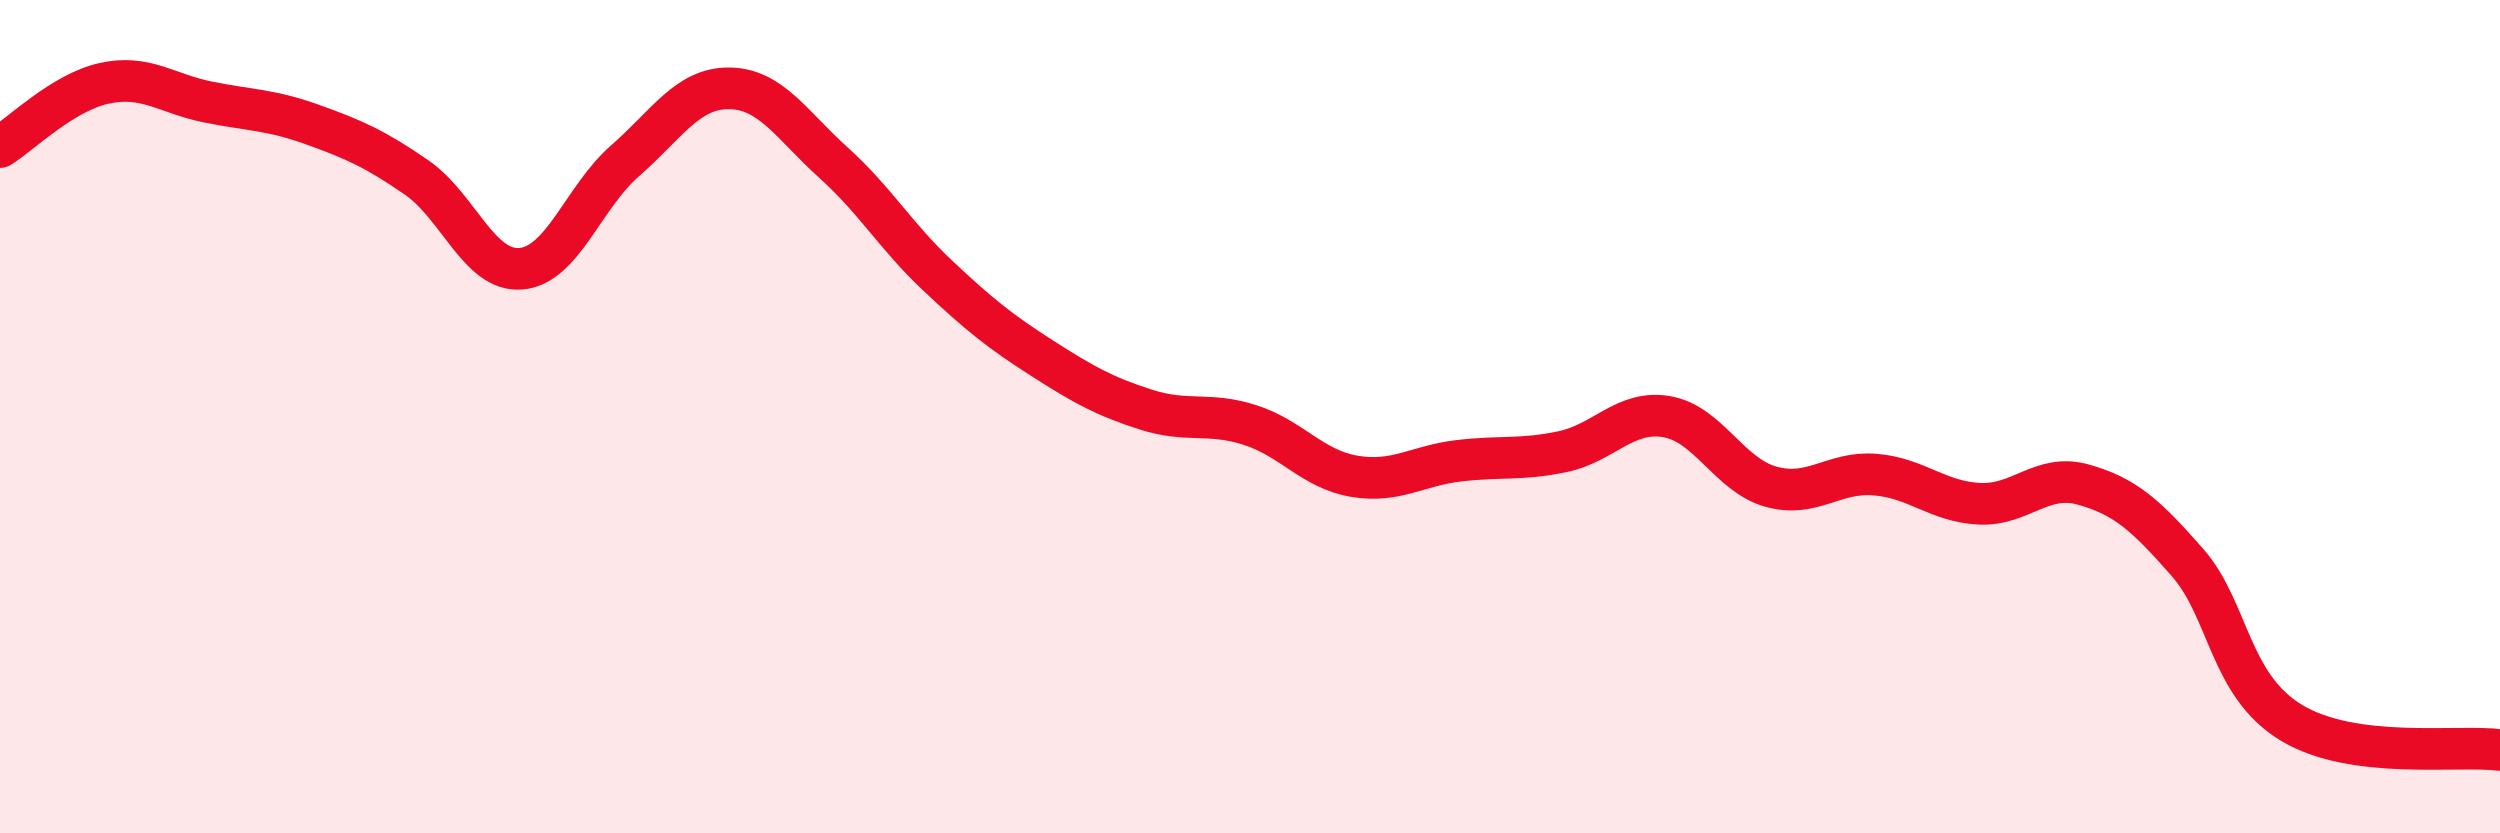
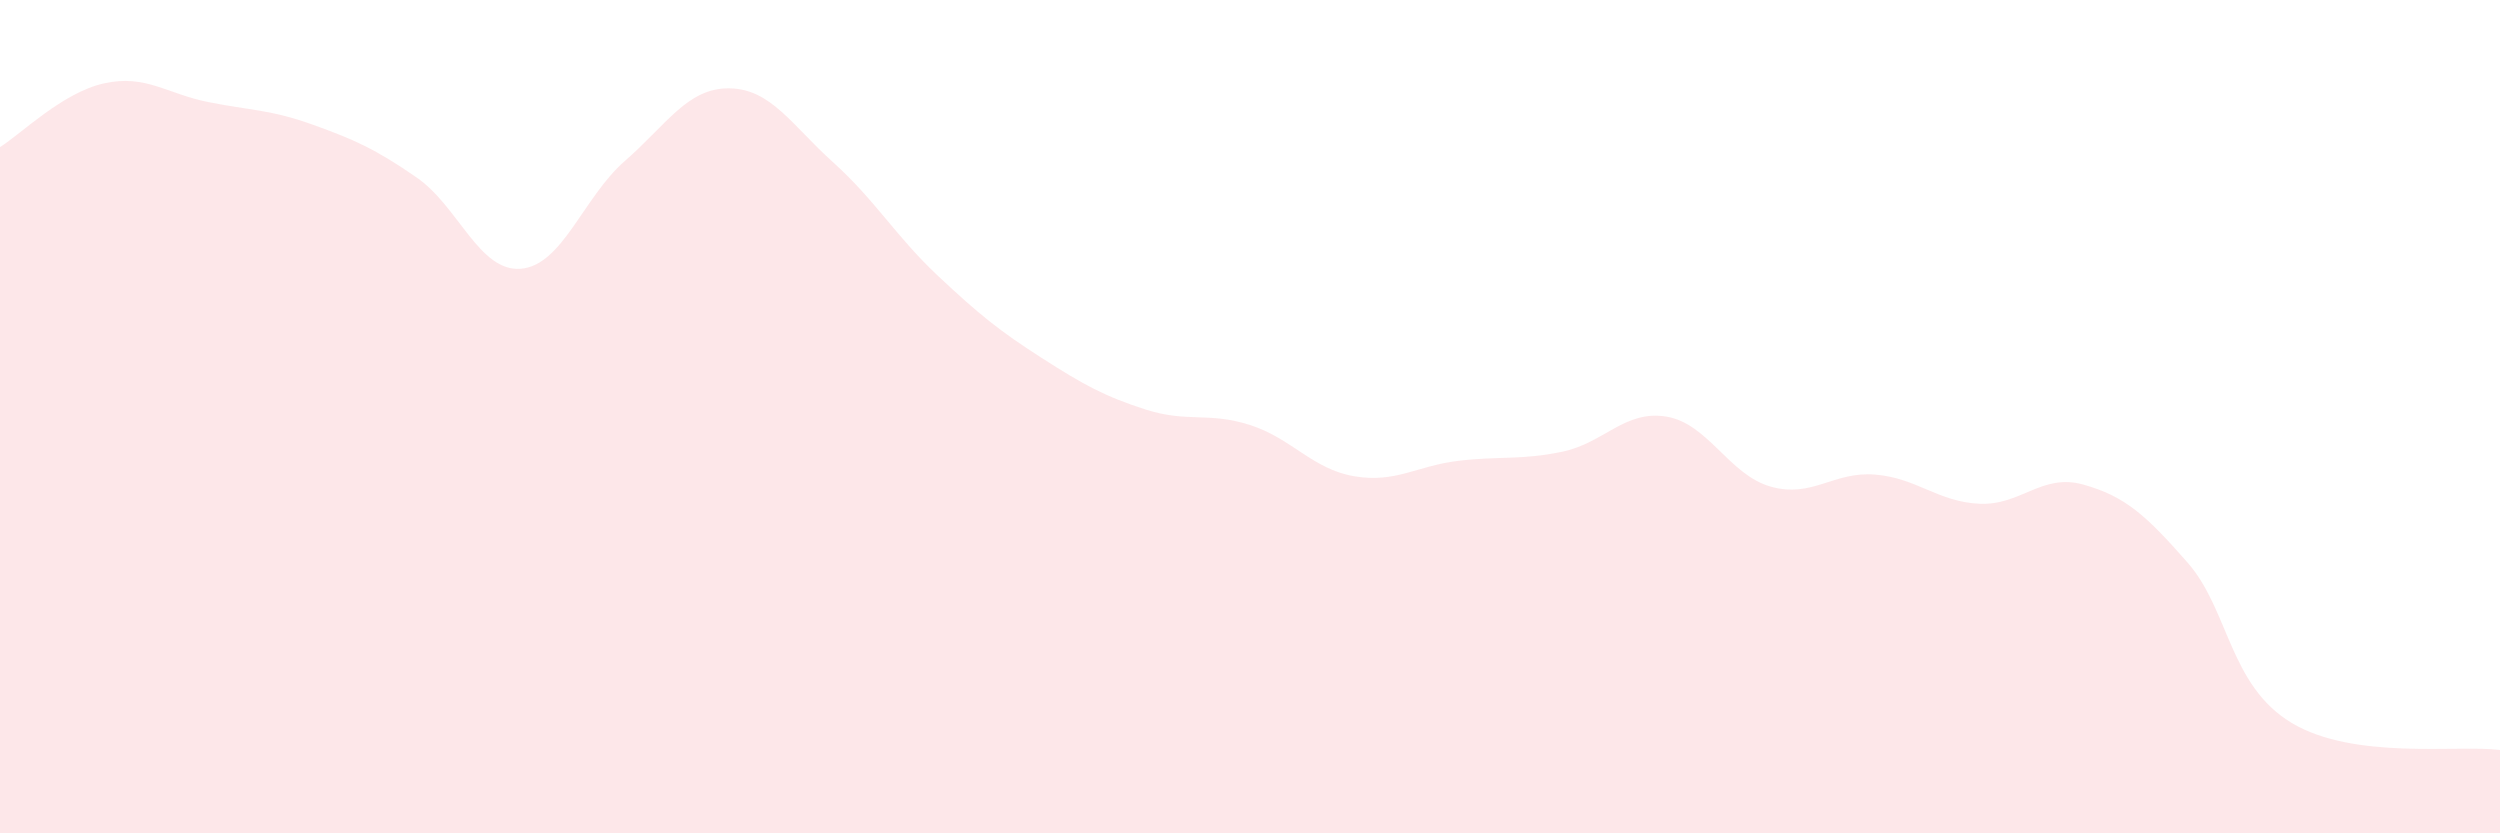
<svg xmlns="http://www.w3.org/2000/svg" width="60" height="20" viewBox="0 0 60 20">
  <path d="M 0,3.53 C 0.5,3.22 1.5,2.22 2.5,2 C 3.5,1.78 4,2.25 5,2.45 C 6,2.65 6.5,2.63 7.5,2.99 C 8.5,3.35 9,3.57 10,4.26 C 11,4.95 11.5,6.53 12.5,6.45 C 13.5,6.37 14,4.73 15,3.86 C 16,2.99 16.5,2.11 17.5,2.12 C 18.5,2.13 19,3 20,3.9 C 21,4.8 21.5,5.67 22.5,6.61 C 23.5,7.55 24,7.95 25,8.59 C 26,9.23 26.5,9.51 27.5,9.83 C 28.5,10.15 29,9.88 30,10.2 C 31,10.52 31.5,11.26 32.5,11.43 C 33.5,11.6 34,11.18 35,11.06 C 36,10.94 36.5,11.05 37.5,10.84 C 38.5,10.63 39,9.83 40,10 C 41,10.17 41.5,11.4 42.5,11.68 C 43.5,11.96 44,11.31 45,11.39 C 46,11.47 46.5,12.04 47.5,12.09 C 48.5,12.14 49,11.35 50,11.63 C 51,11.91 51.5,12.36 52.5,13.5 C 53.5,14.64 53.5,16.45 55,17.35 C 56.5,18.25 59,17.87 60,18L60 20L0 20Z" fill="#EB0A25" opacity="0.1" stroke-linecap="round" stroke-linejoin="round" />
-   <path d="M 0,3.53 C 0.5,3.22 1.5,2.22 2.5,2 C 3.5,1.78 4,2.25 5,2.45 C 6,2.65 6.5,2.63 7.5,2.99 C 8.5,3.35 9,3.57 10,4.26 C 11,4.95 11.5,6.53 12.5,6.45 C 13.5,6.37 14,4.73 15,3.86 C 16,2.99 16.5,2.11 17.5,2.12 C 18.5,2.13 19,3 20,3.9 C 21,4.8 21.5,5.67 22.5,6.61 C 23.5,7.55 24,7.95 25,8.59 C 26,9.23 26.5,9.51 27.5,9.83 C 28.5,10.15 29,9.88 30,10.2 C 31,10.52 31.5,11.26 32.5,11.43 C 33.5,11.6 34,11.18 35,11.06 C 36,10.94 36.5,11.05 37.5,10.84 C 38.5,10.63 39,9.83 40,10 C 41,10.17 41.5,11.4 42.5,11.68 C 43.5,11.96 44,11.31 45,11.39 C 46,11.47 46.5,12.04 47.5,12.09 C 48.5,12.14 49,11.35 50,11.63 C 51,11.91 51.5,12.36 52.5,13.5 C 53.5,14.64 53.5,16.45 55,17.35 C 56.5,18.25 59,17.87 60,18" stroke="#EB0A25" stroke-width="1" fill="none" stroke-linecap="round" stroke-linejoin="round" />
</svg>